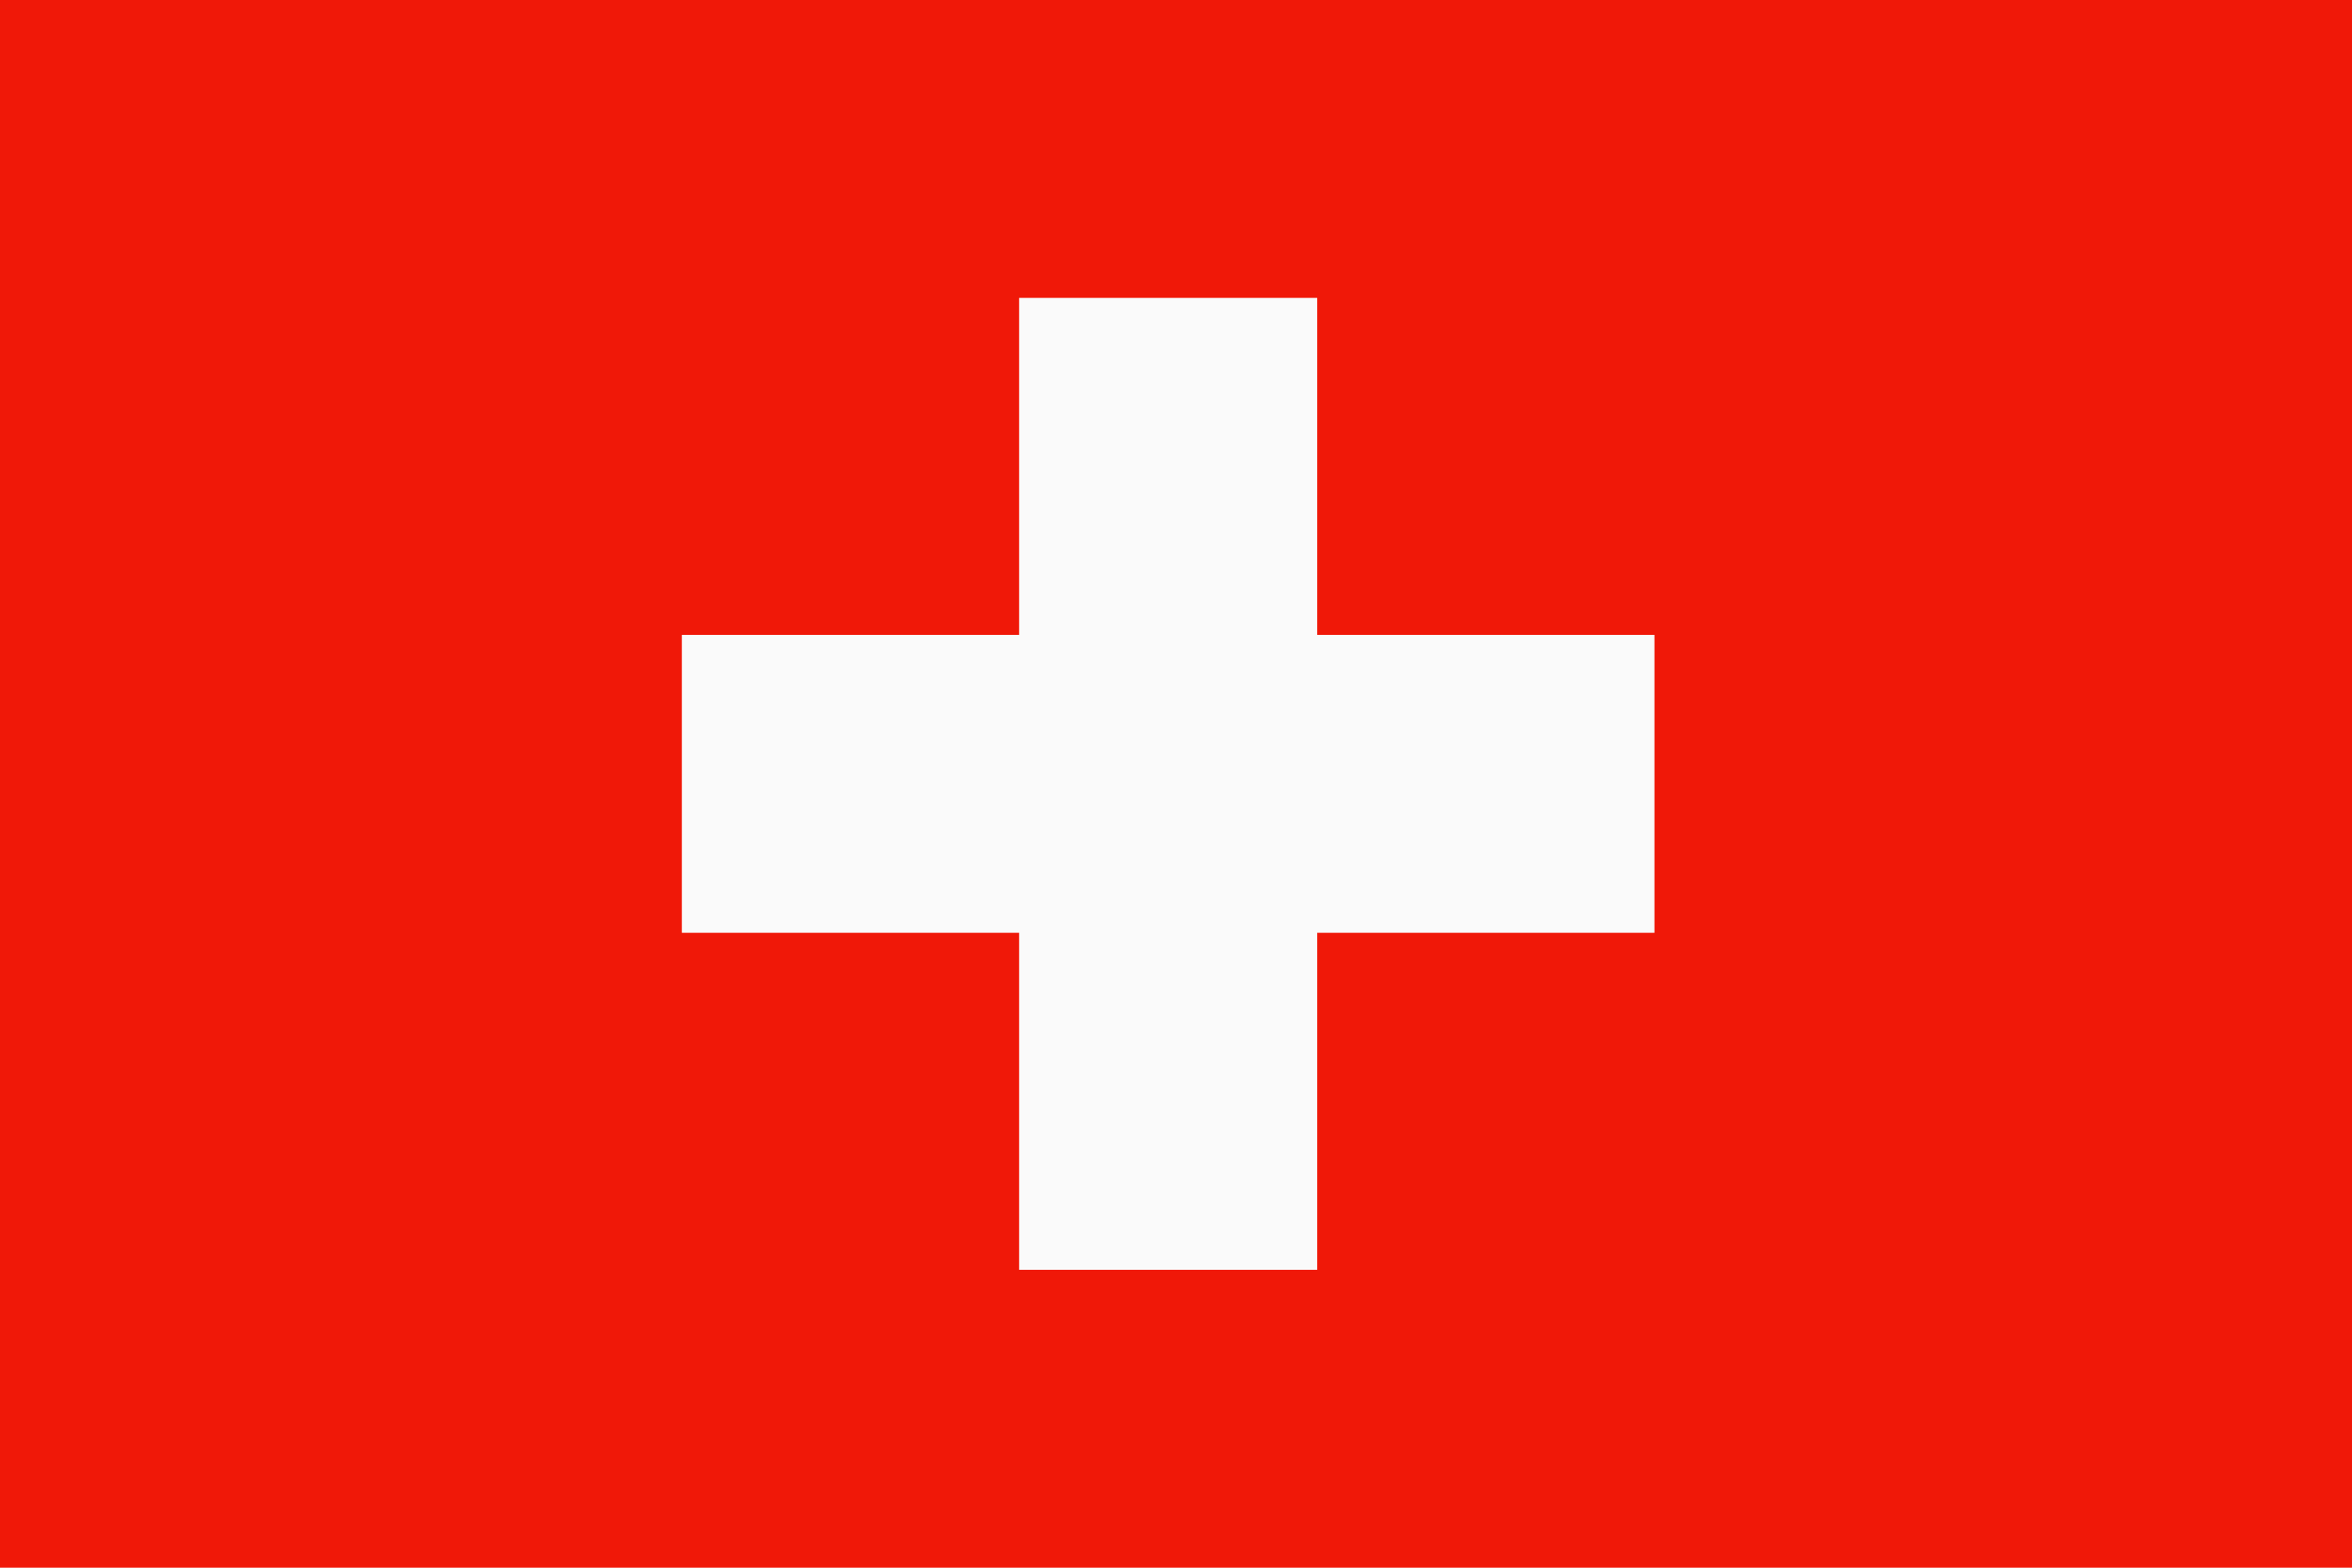
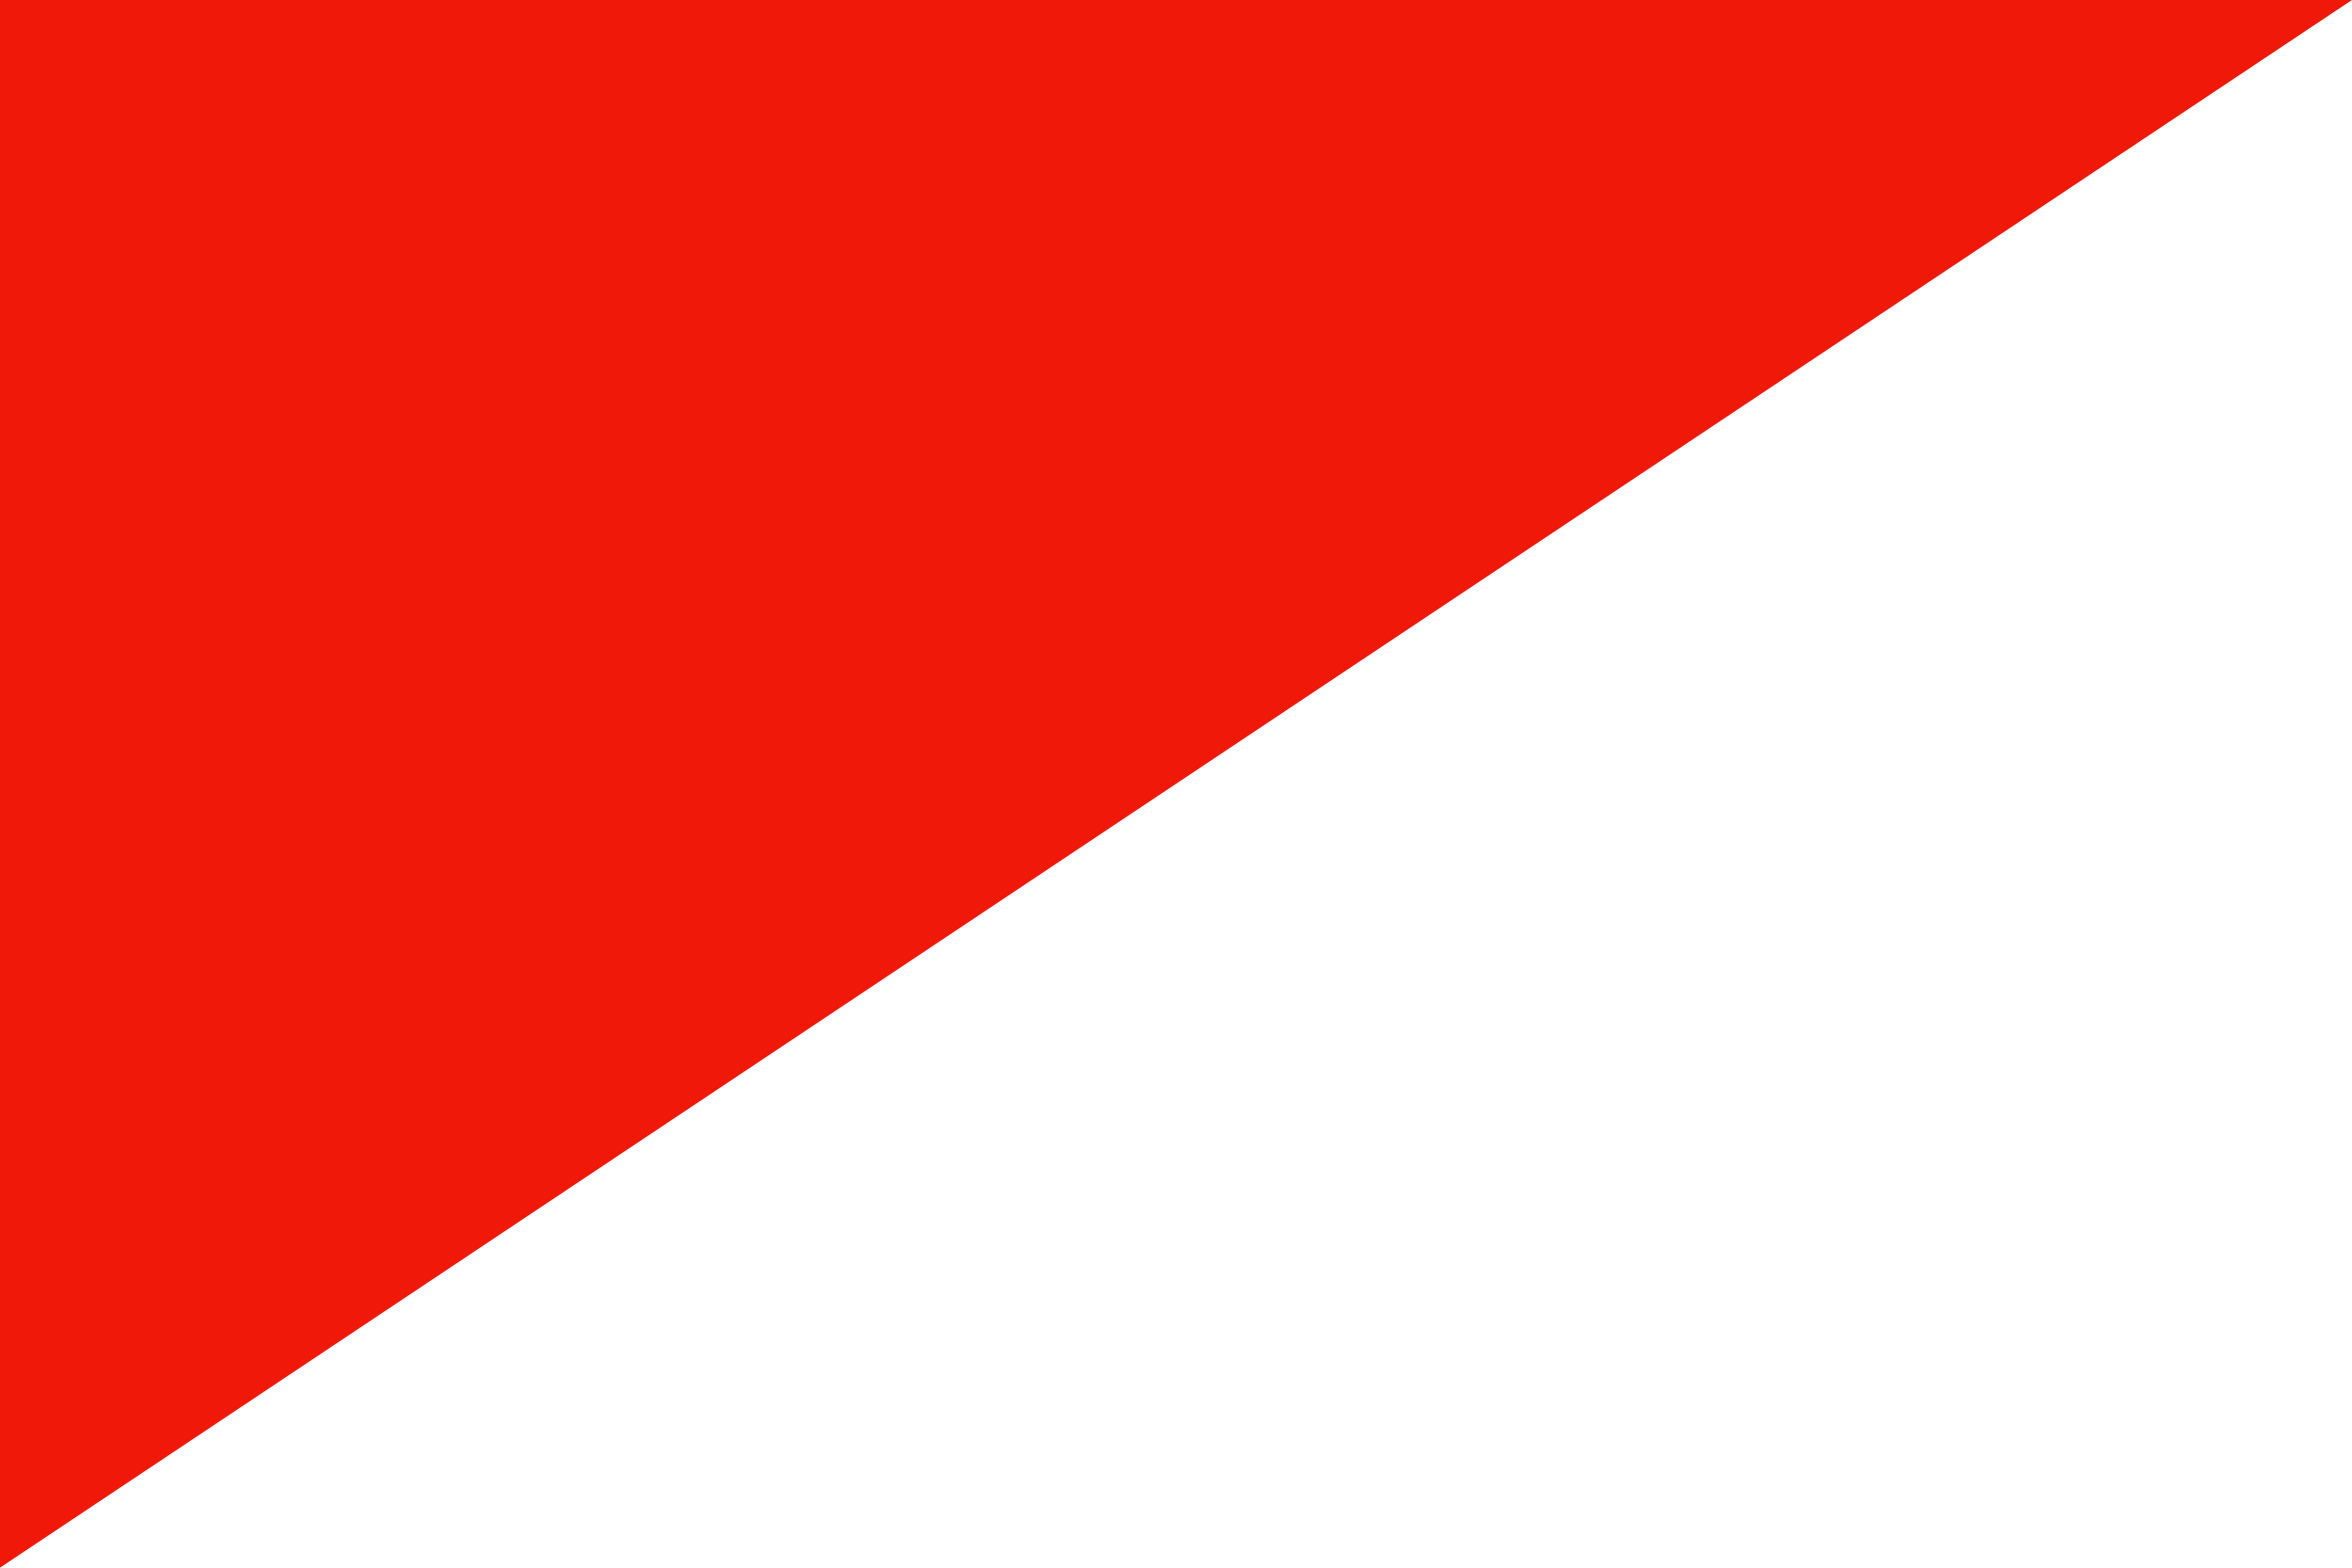
<svg xmlns="http://www.w3.org/2000/svg" viewBox="0 0 300 200">
  <g data-name="Ebene 2">
    <g data-name="Ebene 3">
-       <path fill="#f01808" d="M0 200V0h300v200z" />
-       <path fill="#fafafa" d="M211.03 81h-43.02V38h-38.02v43H86.97v38h43.02v43h38.02v-43h43.02V81z" />
+       <path fill="#f01808" d="M0 200V0h300z" />
    </g>
  </g>
</svg>